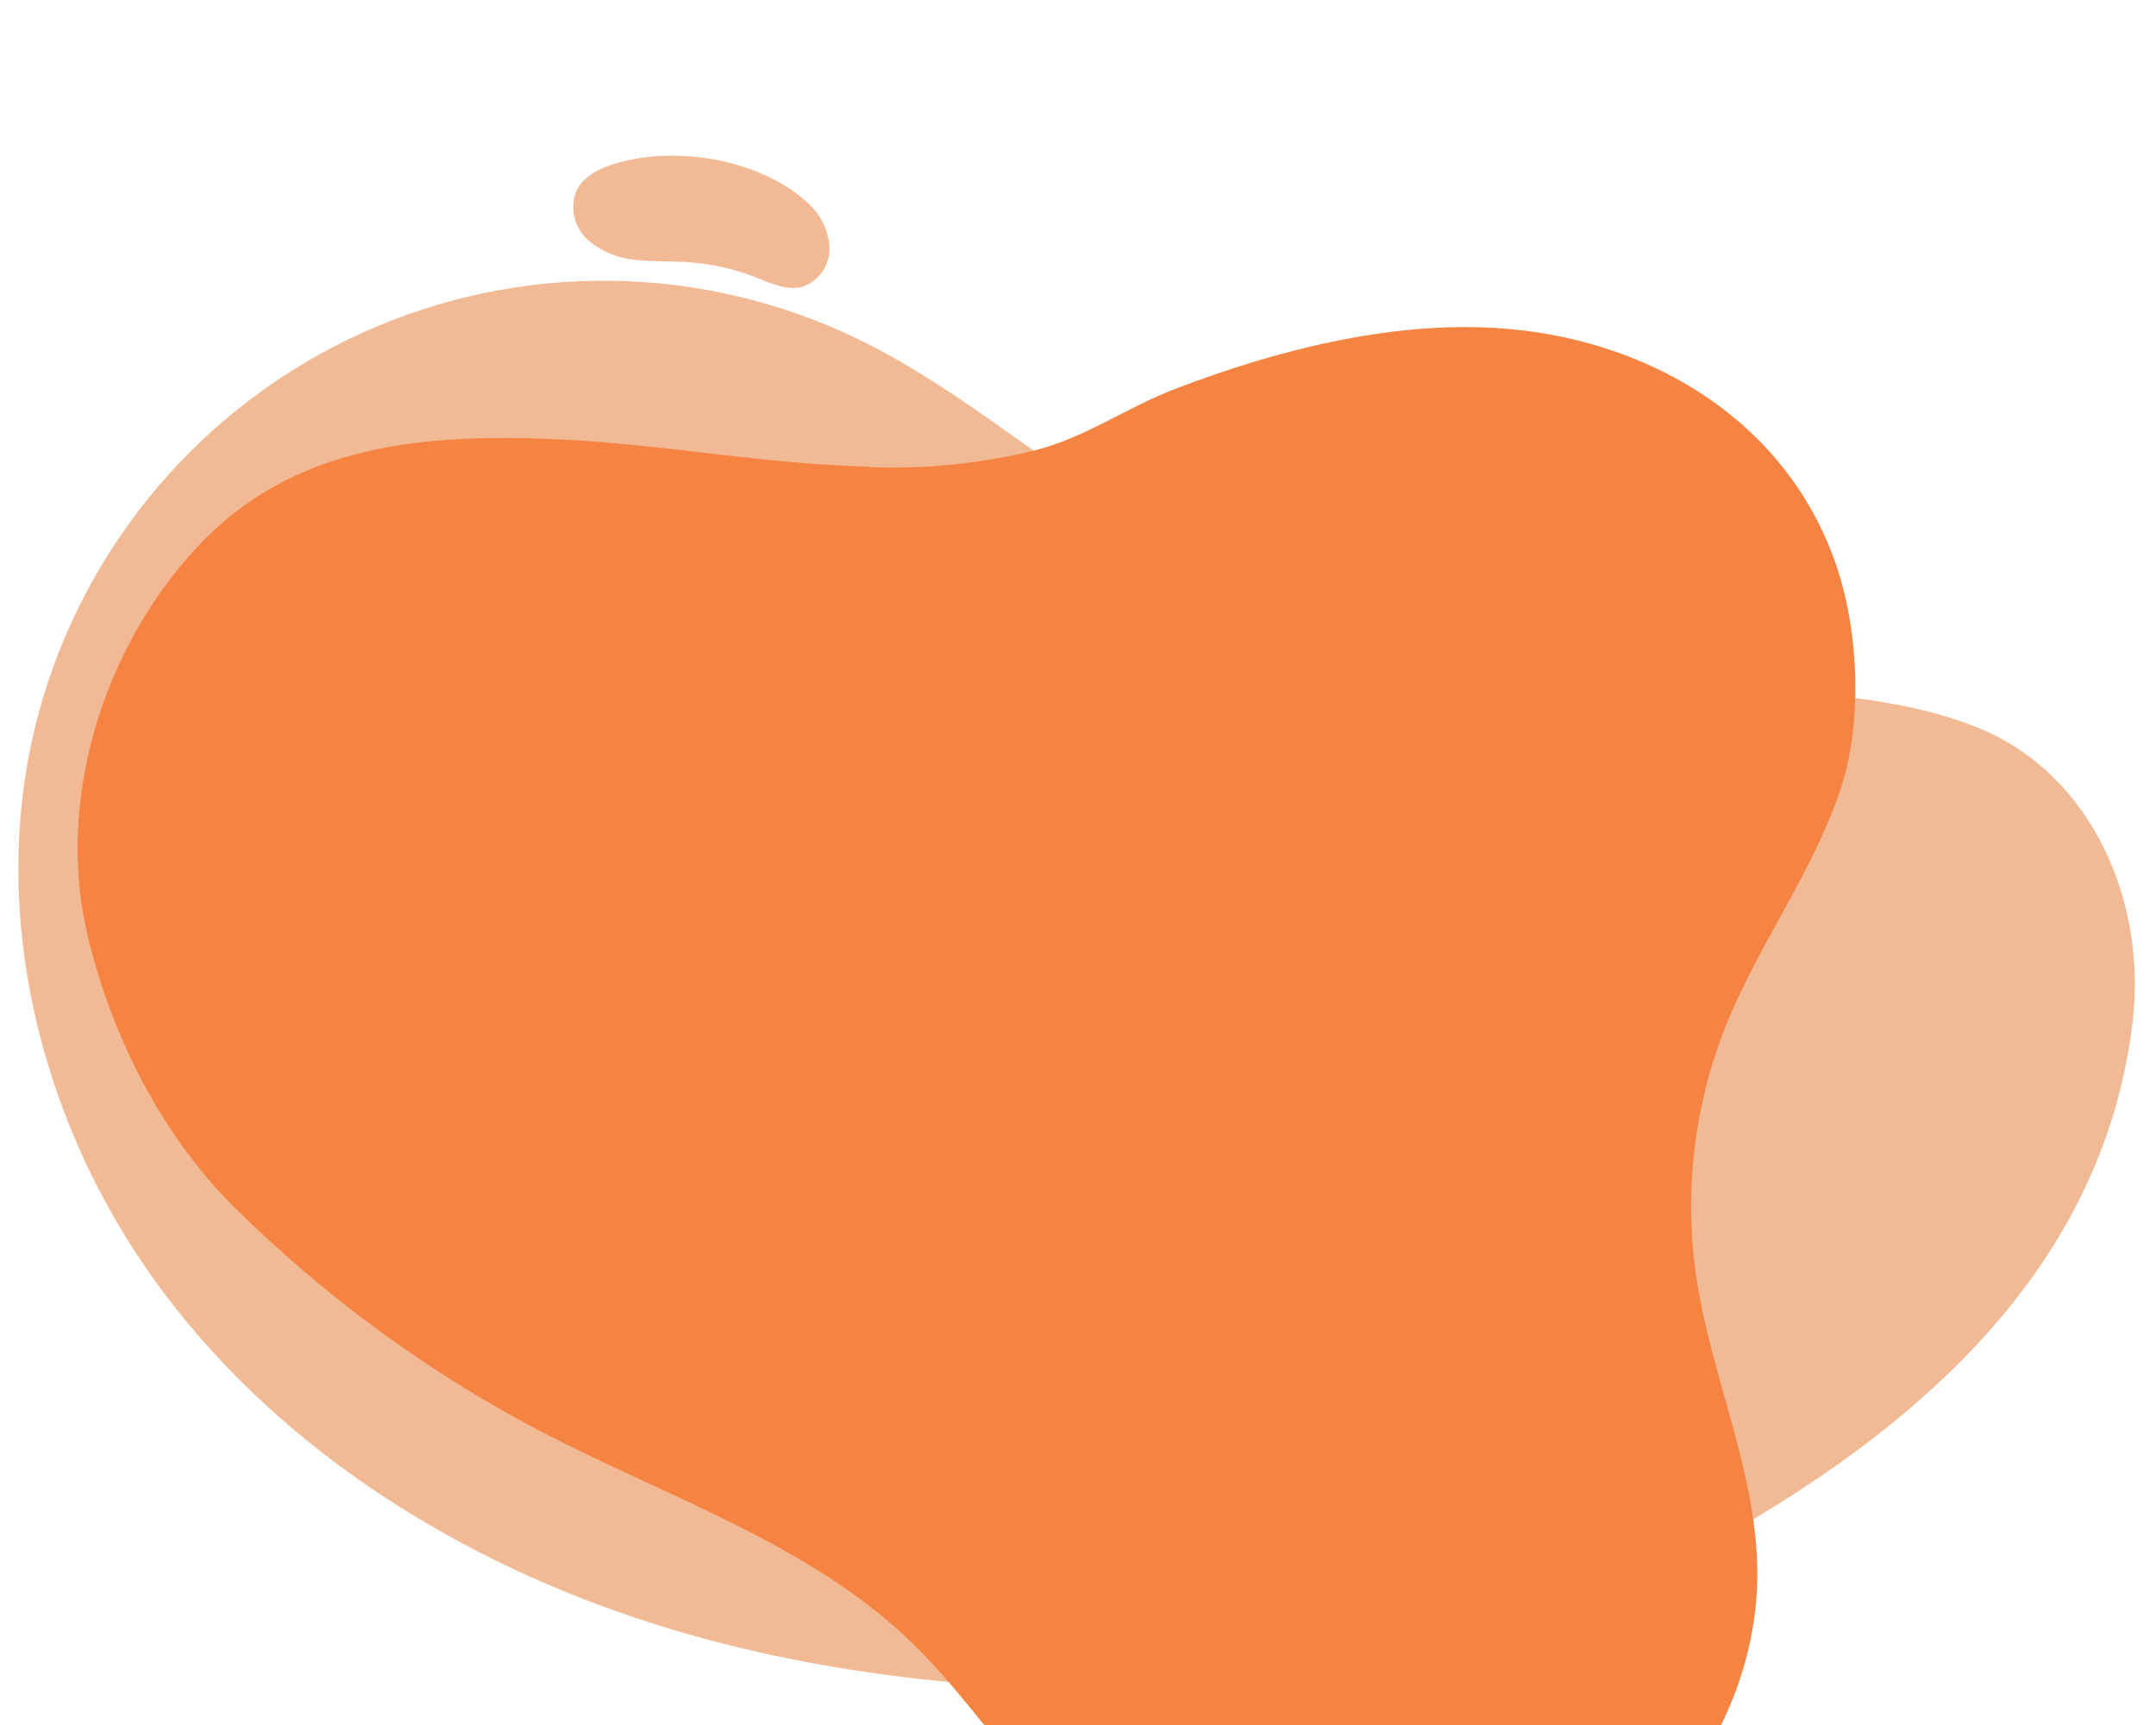
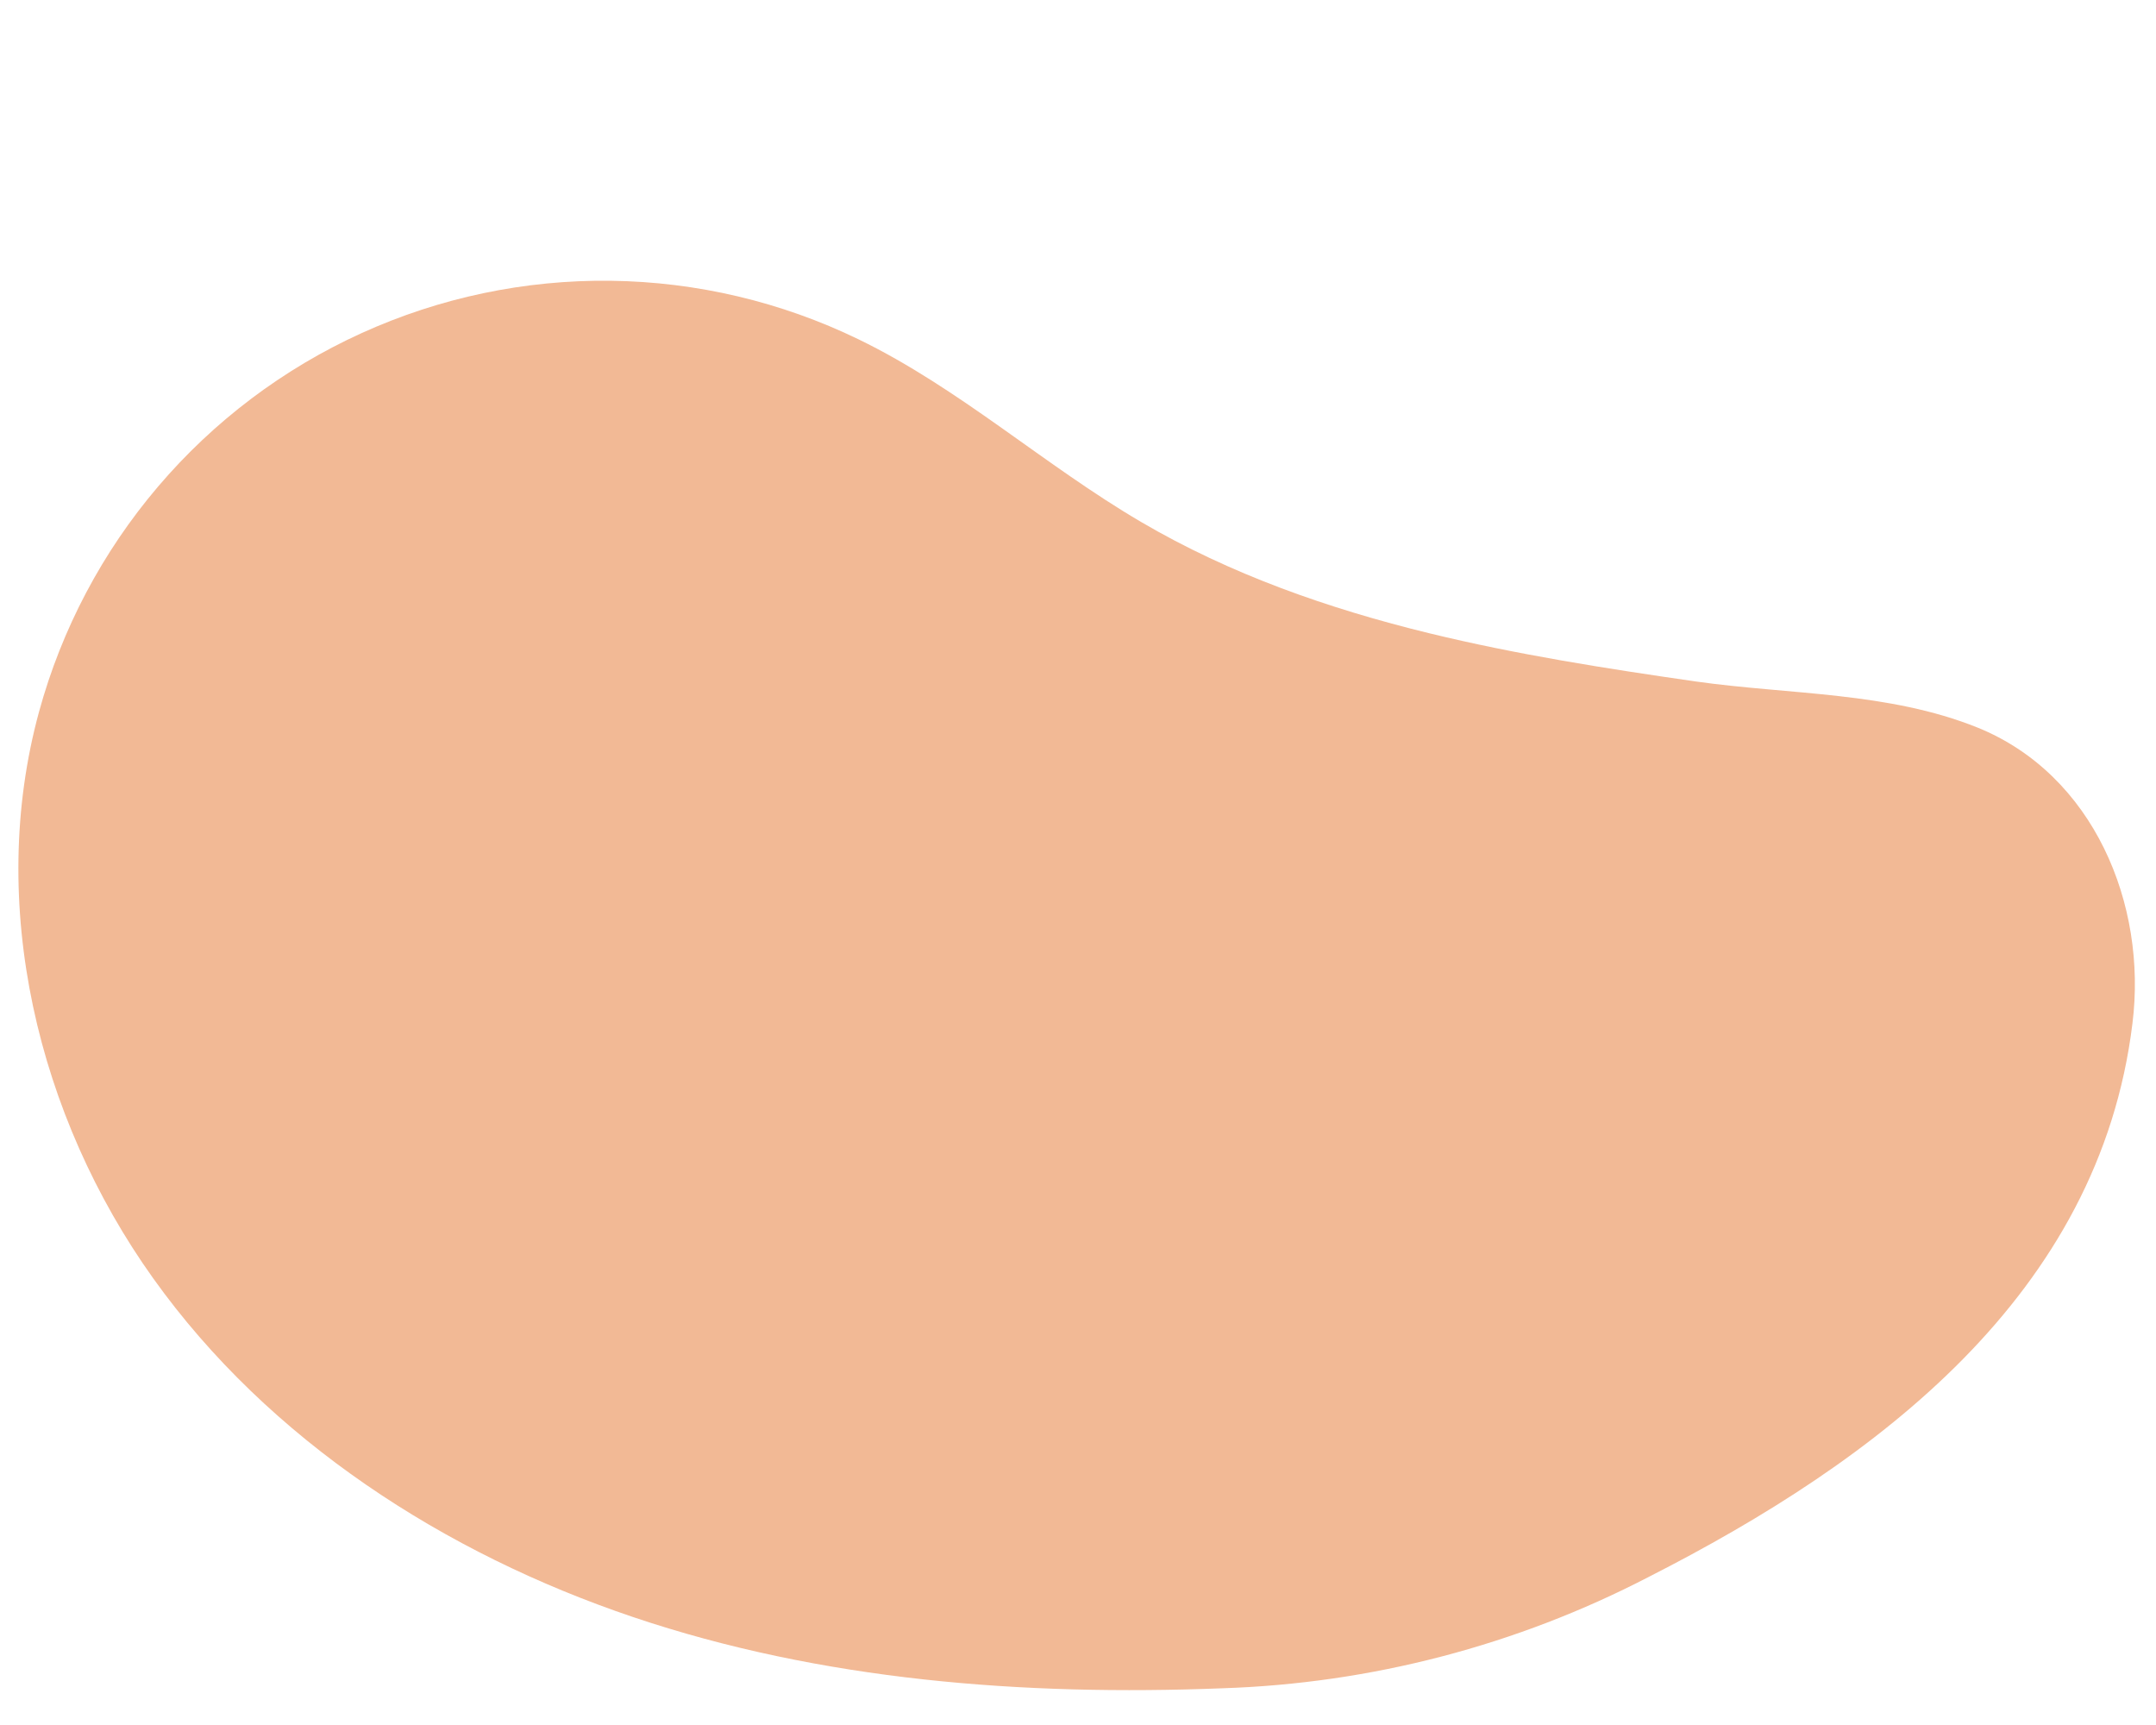
<svg xmlns="http://www.w3.org/2000/svg" width="500" height="400" viewBox="0 0 500 400" fill="none">
  <g clip-path="url(#clip0_2240_12091)">
    <path d="M264.604 121.017C242.155 107.86 222.523 90.05 199.128 78.696C181.203 69.996 161.581 65.356 141.658 65.106C121.735 64.855 101.999 69 83.854 77.246C65.708 85.491 49.598 97.635 36.669 112.814C23.74 127.993 14.309 145.835 9.046 165.072C-3.115 209.643 8.706 258.901 35.549 296.455C62.392 334.008 103.156 360.239 146.823 374.972C190.49 389.704 237.392 393.294 283.493 391.485C317.941 390.367 351.707 381.55 382.316 365.681C435.071 338.834 486.849 300.333 494.539 237.303C497.991 209.663 485.517 179.62 458.625 168.716C437.946 160.396 415.047 161.107 393.302 158.027C372.573 155.045 351.817 151.797 331.444 146.837C308.182 141.165 285.329 133.18 264.604 121.017Z" fill="#F2B995" />
-     <path d="M198.27 108.091C175.27 107.262 152.517 102.917 129.522 101.873C98.455 100.491 67.861 102.896 45.51 127.092C23.734 150.66 12.825 185.867 20.401 217.296C25.907 240.184 37.511 263.227 54.171 279.761C75.553 300.982 100.05 318.816 126.817 332.649C155.956 347.651 188.235 358.313 211.681 381.11C223.976 393.049 233.233 407.814 245.438 419.863C271.475 445.602 311.784 456.981 346.641 445.81C381.499 434.639 408.293 400.007 407.525 363.436C407.053 340.421 396.724 318.747 393.36 295.971C390.515 276.325 392.889 256.277 400.245 237.84C407.772 219.067 420.296 202.453 426.789 183.166C432.2 167.058 431.111 144.576 424.96 128.623C412.615 96.038 380.745 78.237 347.423 76.089C322.264 74.452 295.595 81.288 272.277 90.284C261.179 94.55 251.837 101.419 239.929 104.465C227.658 107.445 215.039 108.752 202.416 108.349C200.914 108.186 199.616 108.176 198.27 108.091Z" fill="#F58342" />
-     <path d="M142.667 37.941C139.03 39.043 135.277 40.861 133.661 44.291C132.904 46.213 132.747 48.32 133.212 50.332C133.676 52.343 134.74 54.165 136.261 55.555C139.369 58.284 143.277 59.926 147.399 60.233C151.479 60.734 155.594 60.502 159.675 60.807C165.008 61.164 170.254 62.341 175.228 64.296C178.78 65.703 182.567 67.511 186.235 66.459C188.128 65.763 189.747 64.473 190.851 62.78C191.955 61.087 192.485 59.083 192.361 57.065C192.181 55.027 191.593 53.046 190.631 51.242C189.67 49.439 188.355 47.849 186.765 46.568C175.765 36.82 156.517 33.723 142.667 37.941Z" fill="#F2B995" />
  </g>
  <defs>
    <clipPath id="clip0_2240_12091">
      <rect width="500" height="400" fill="white" />
    </clipPath>
  </defs>
</svg>